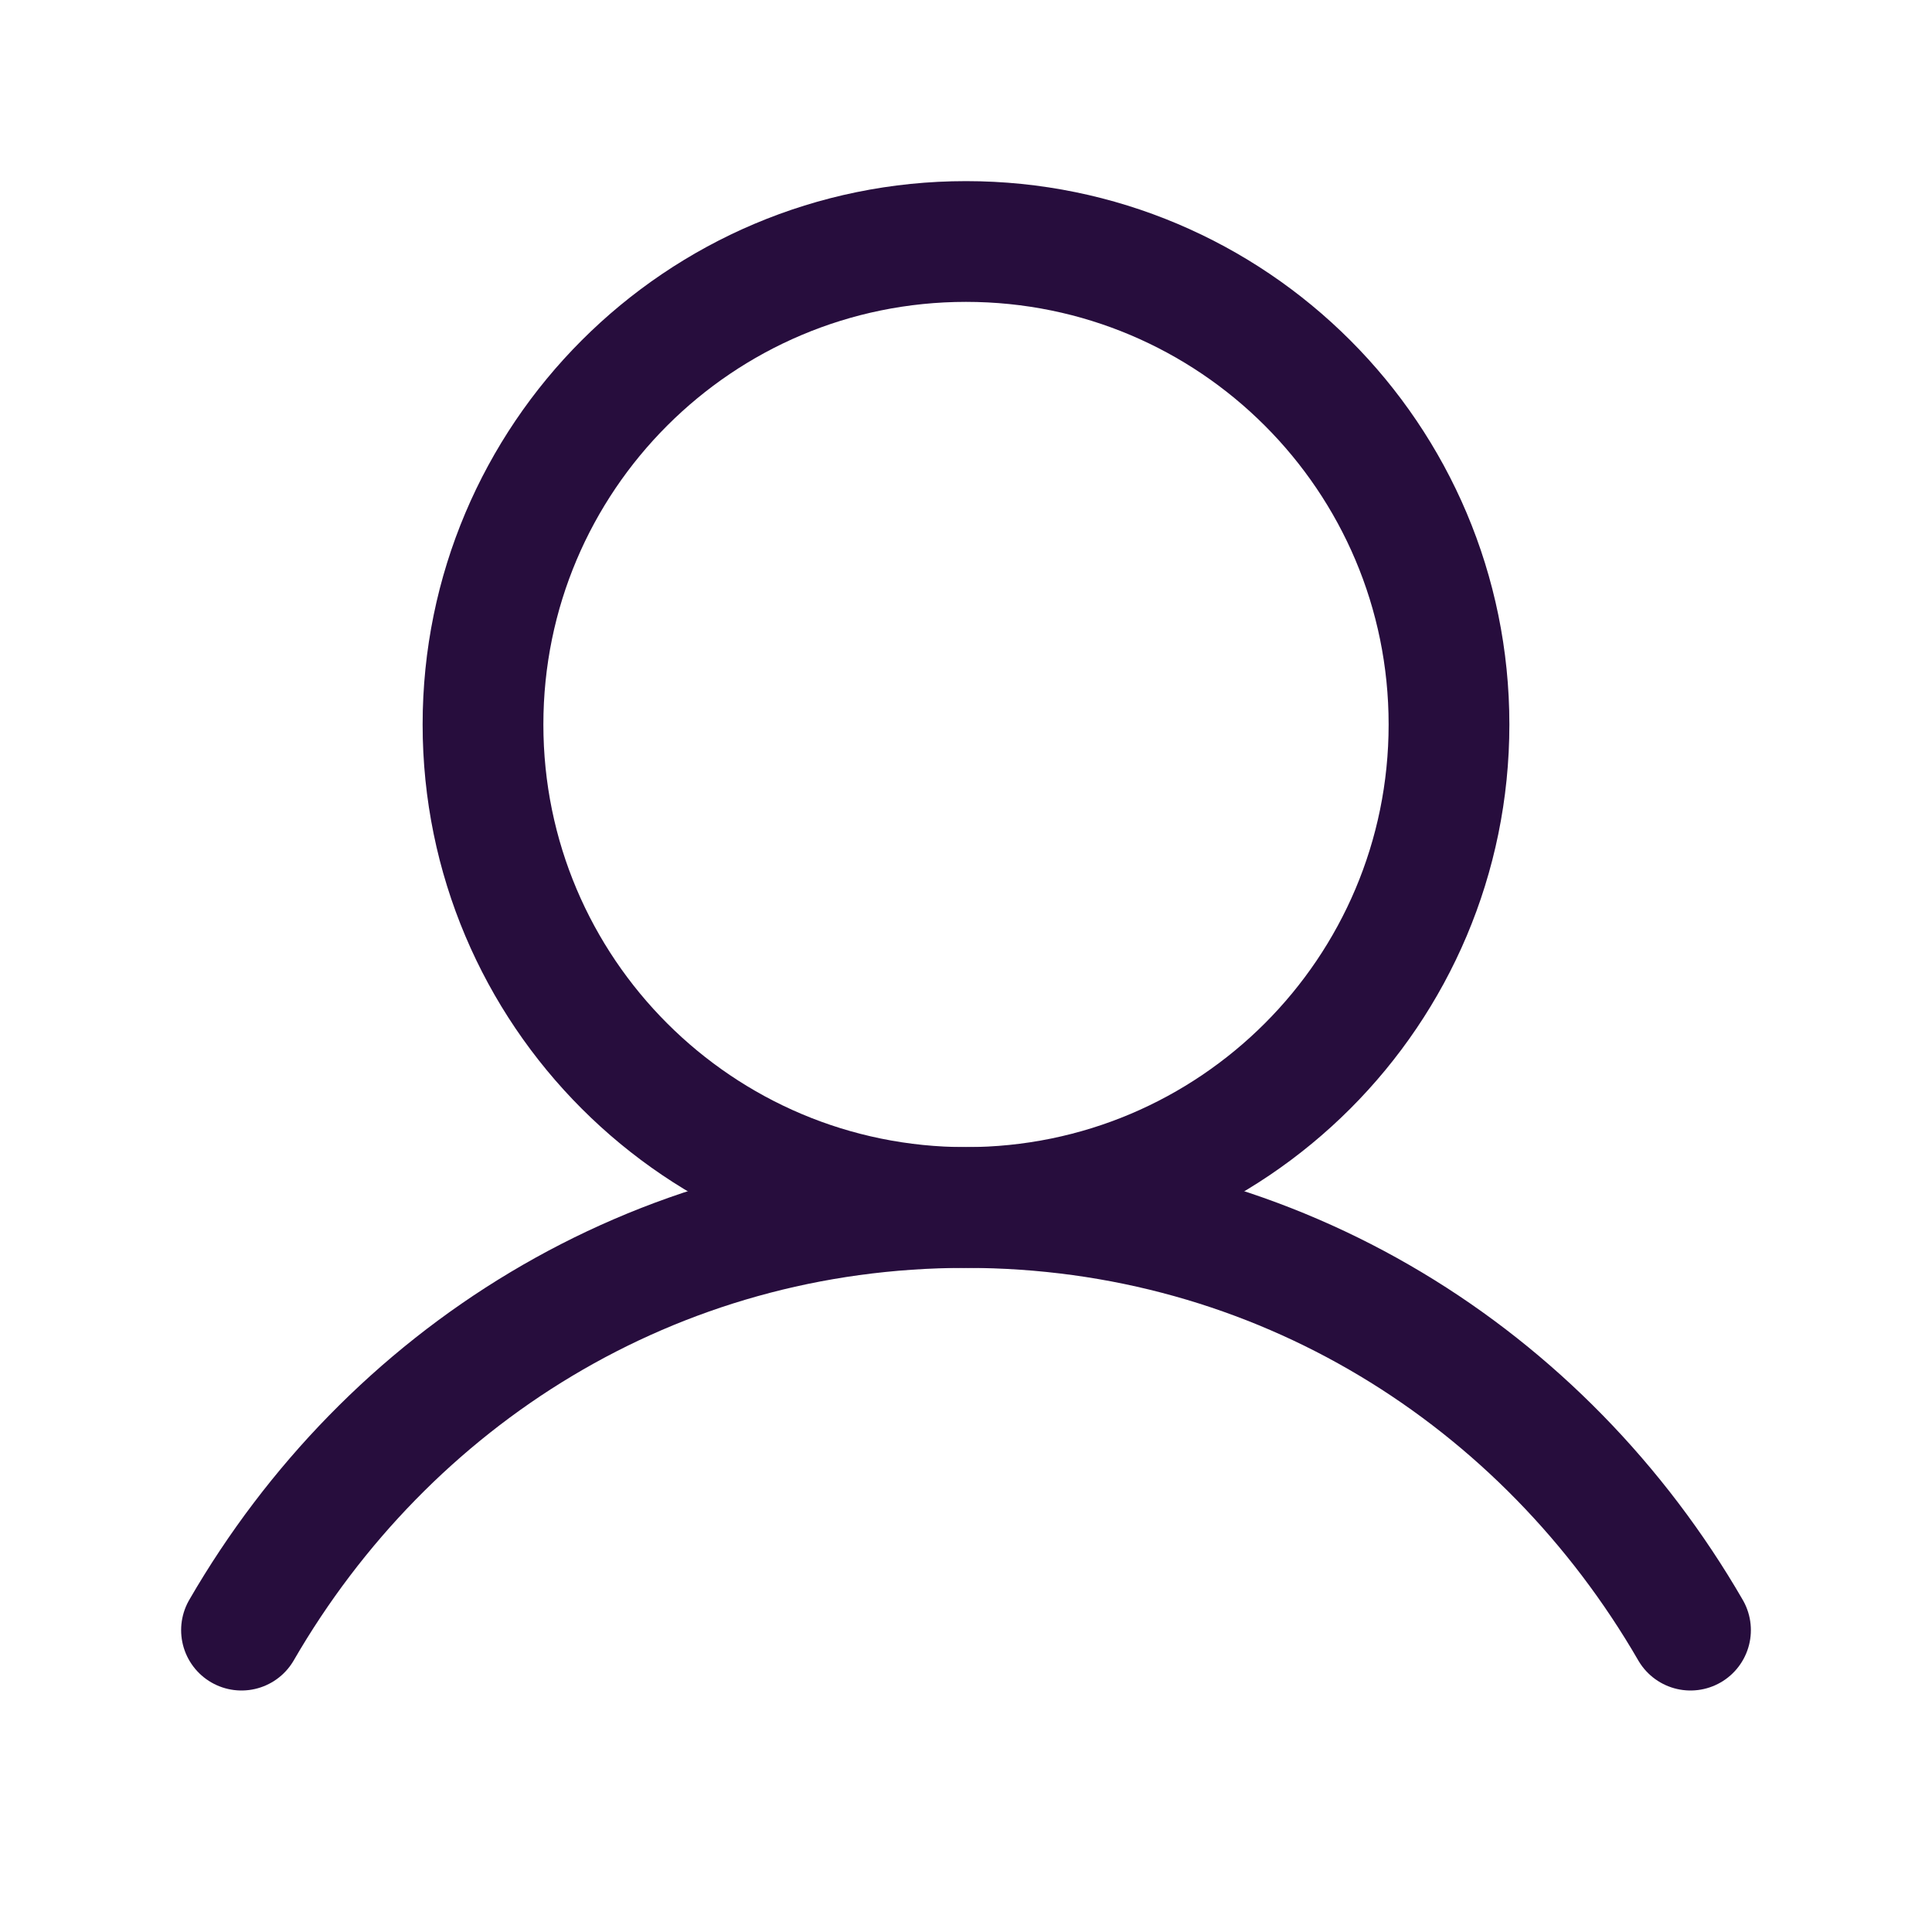
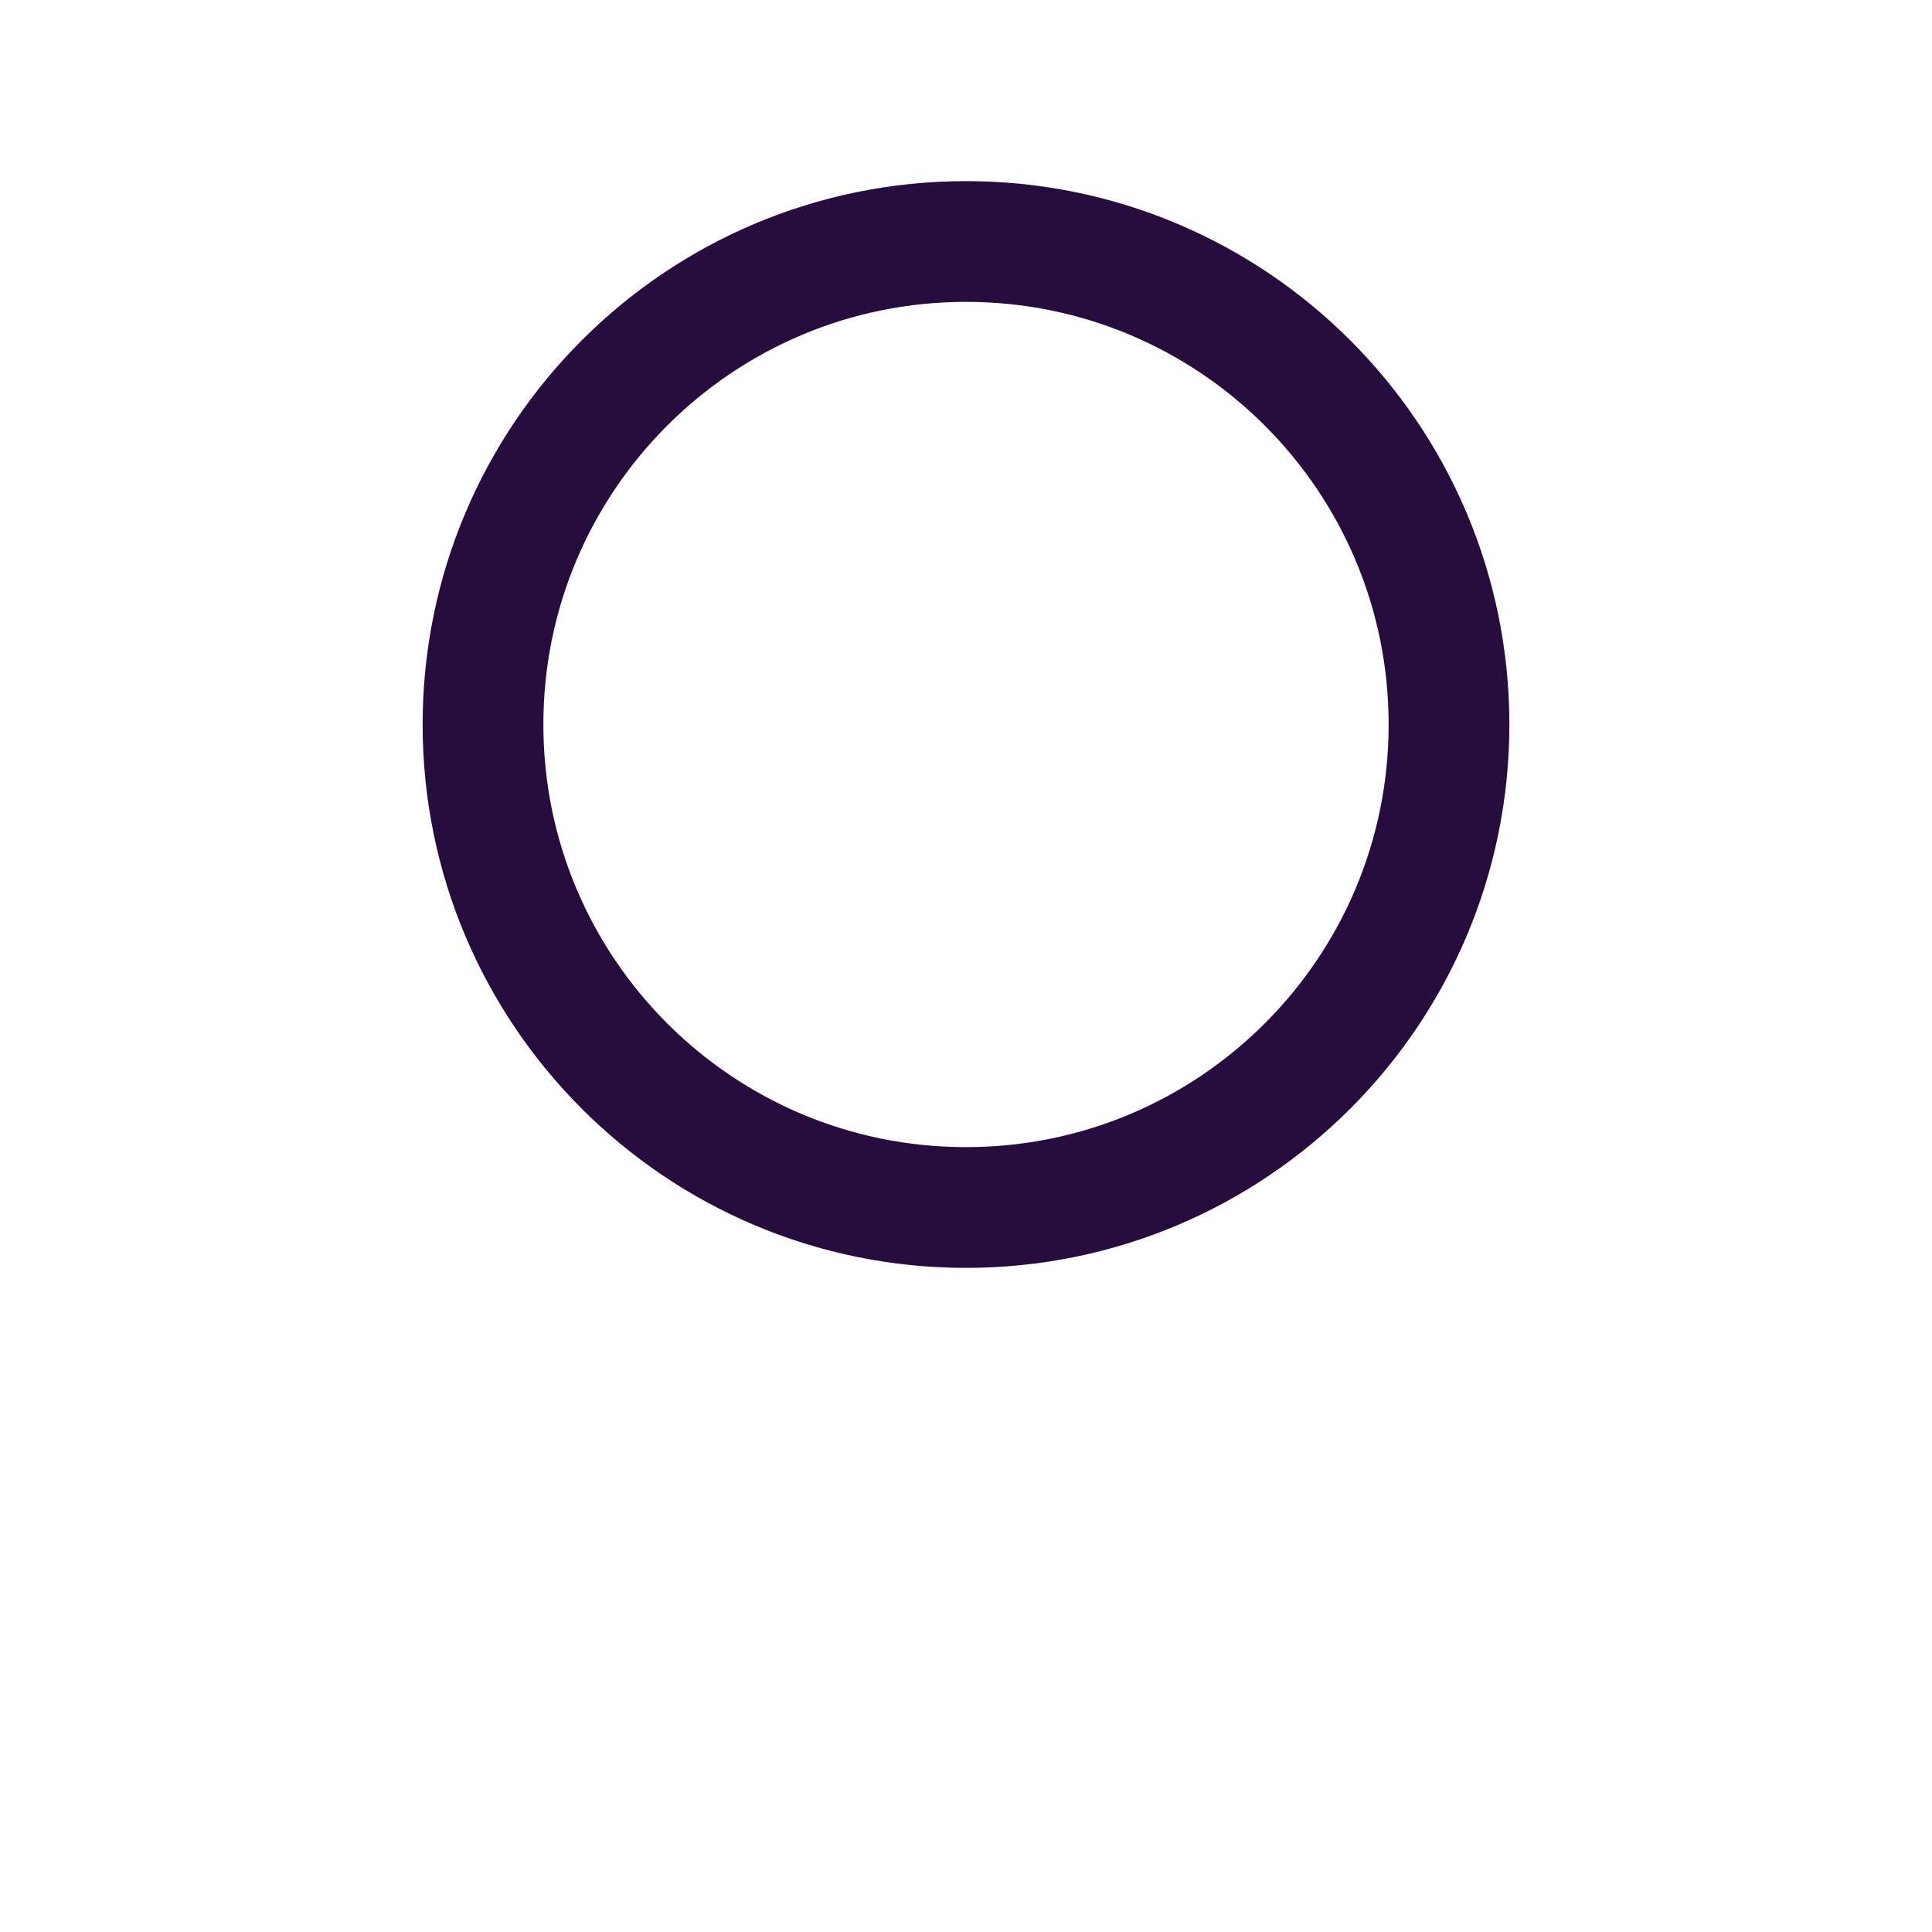
<svg xmlns="http://www.w3.org/2000/svg" width="40" height="40" viewBox="0 0 40 40" fill="none">
-   <path d="M20 25C25.523 25 30 20.523 30 15C30 9.477 25.523 5 20 5C14.477 5 10 9.477 10 15C10 20.523 14.477 25 20 25Z" stroke="#270D3D" stroke-width="2.5" stroke-linecap="round" stroke-linejoin="round" />
-   <path d="M5 33.75C8.027 28.52 13.523 25 20 25C26.477 25 31.973 28.52 35 33.75" stroke="#270D3D" stroke-width="2.5" stroke-linecap="round" stroke-linejoin="round" />
+   <path d="M20 25C25.523 25 30 20.523 30 15C30 9.477 25.523 5 20 5C14.477 5 10 9.477 10 15C10 20.523 14.477 25 20 25" stroke="#270D3D" stroke-width="2.5" stroke-linecap="round" stroke-linejoin="round" />
</svg>